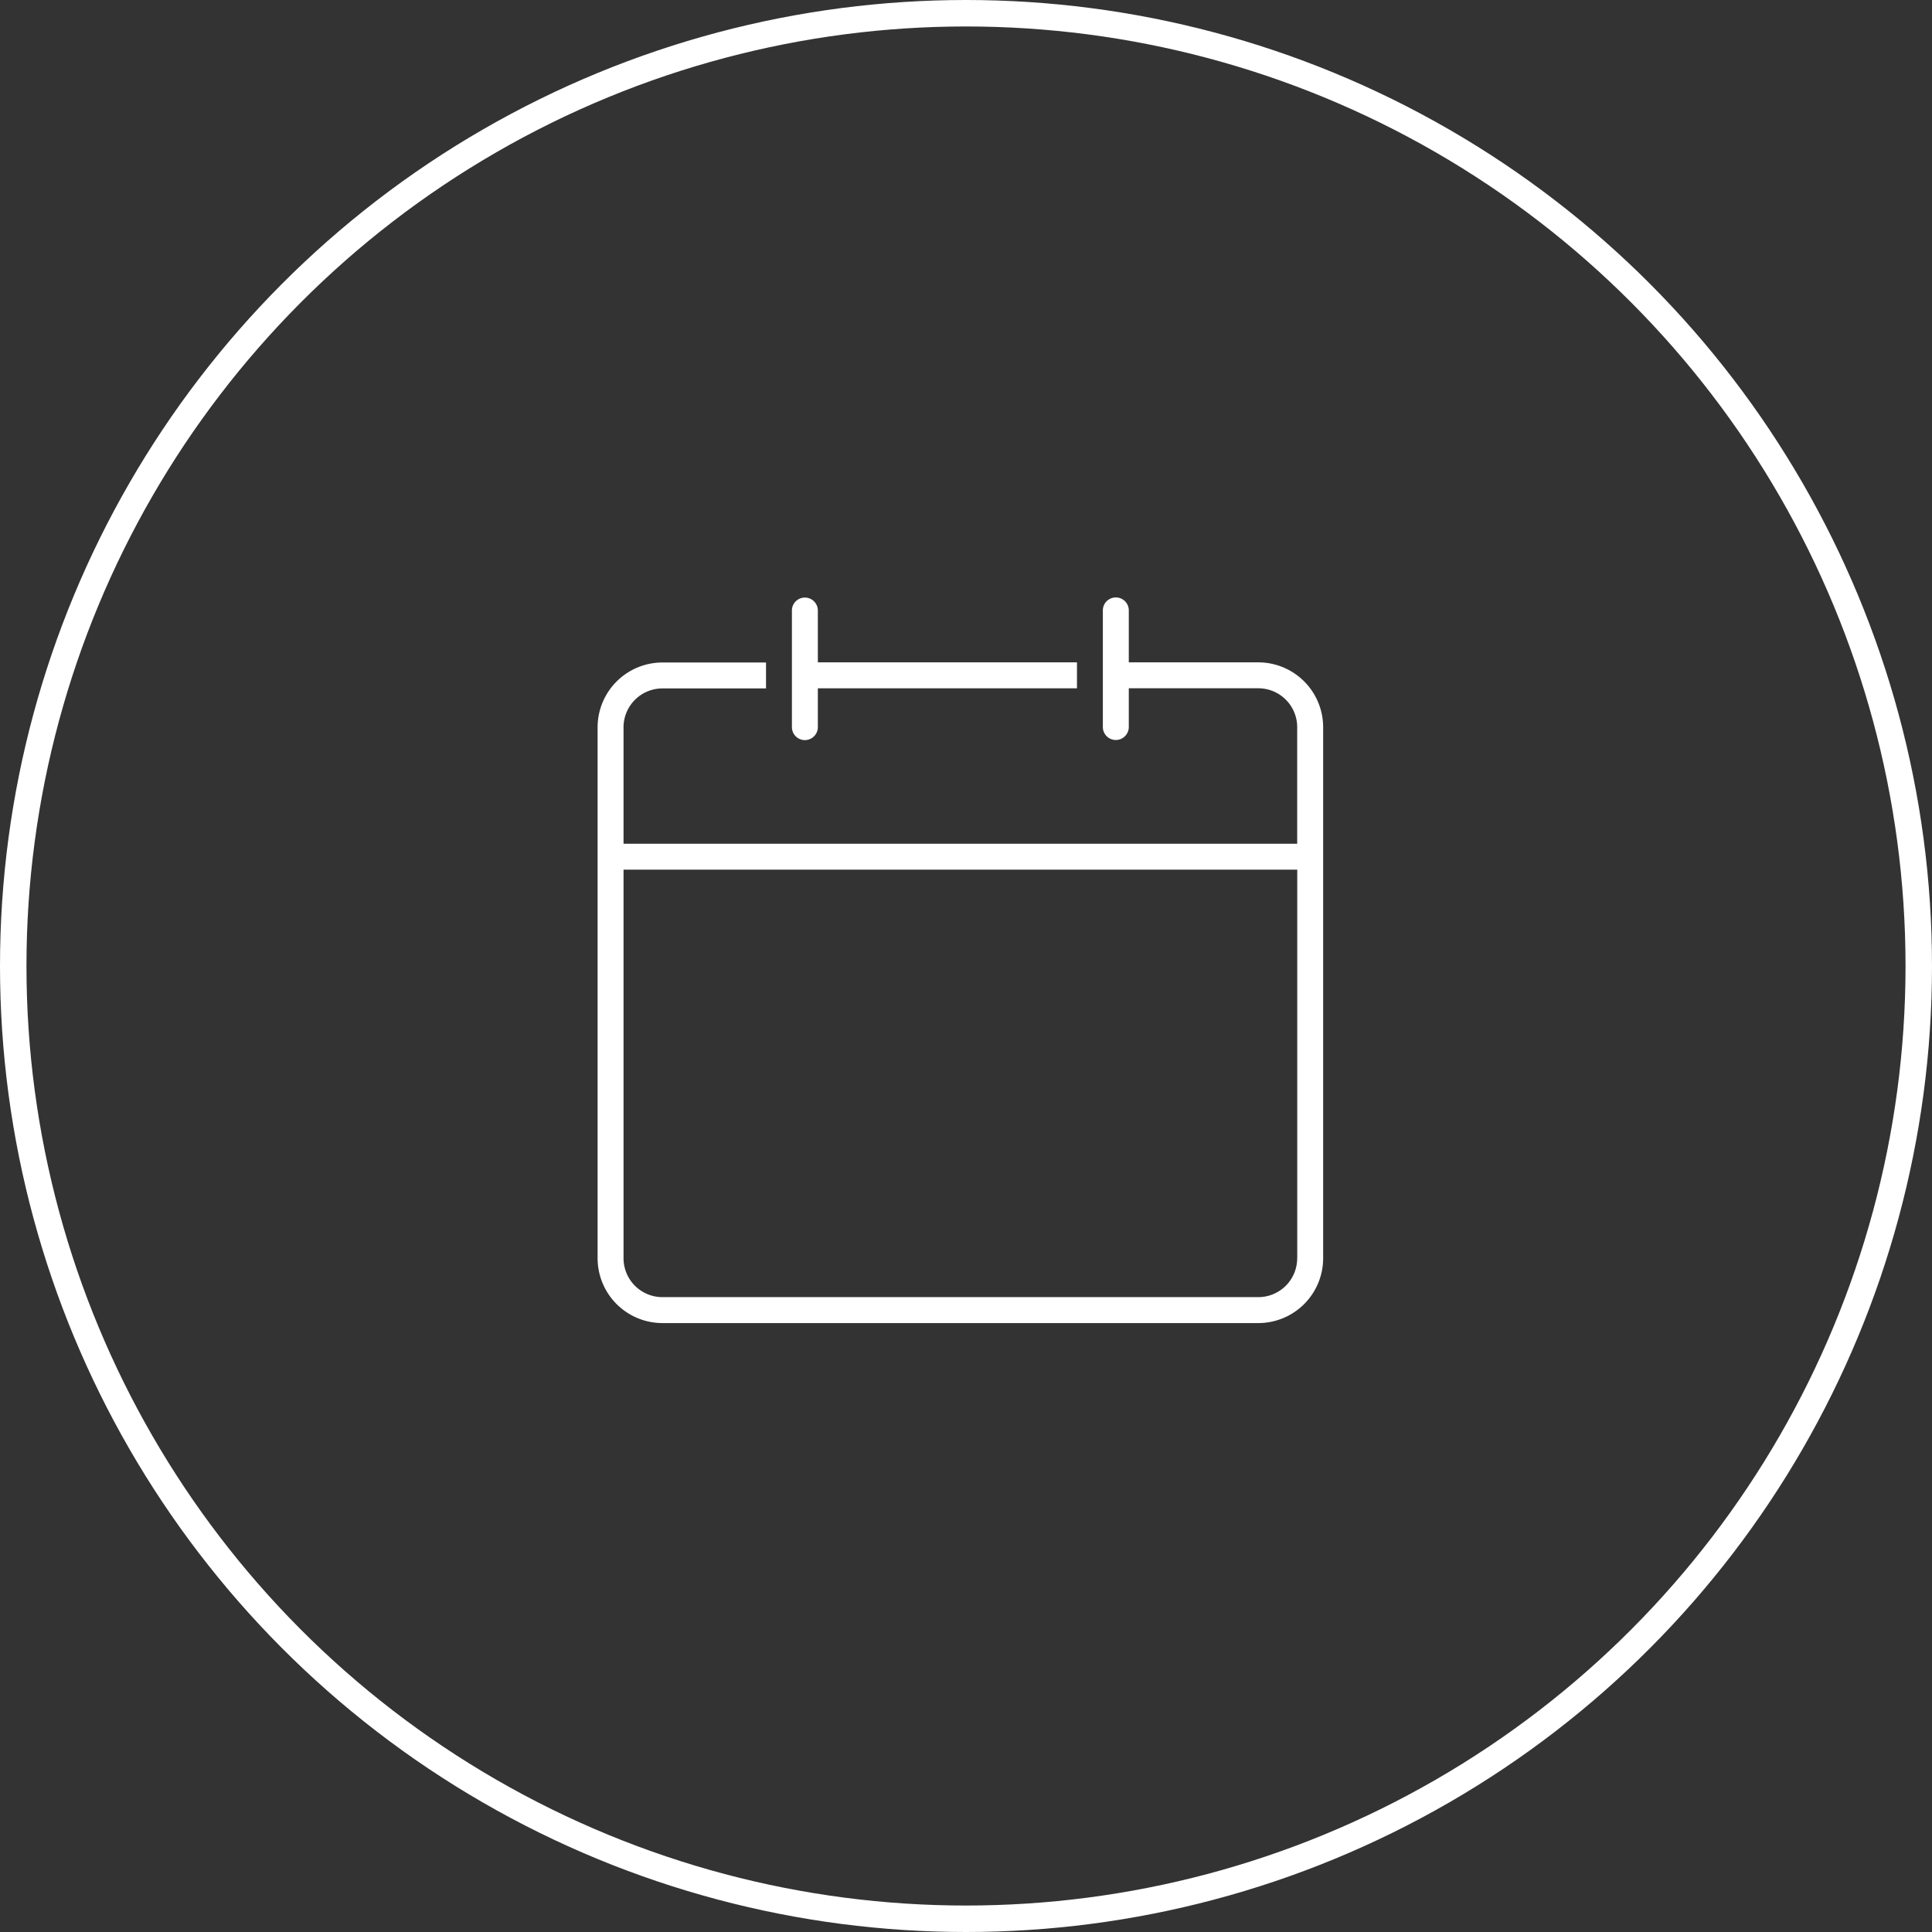
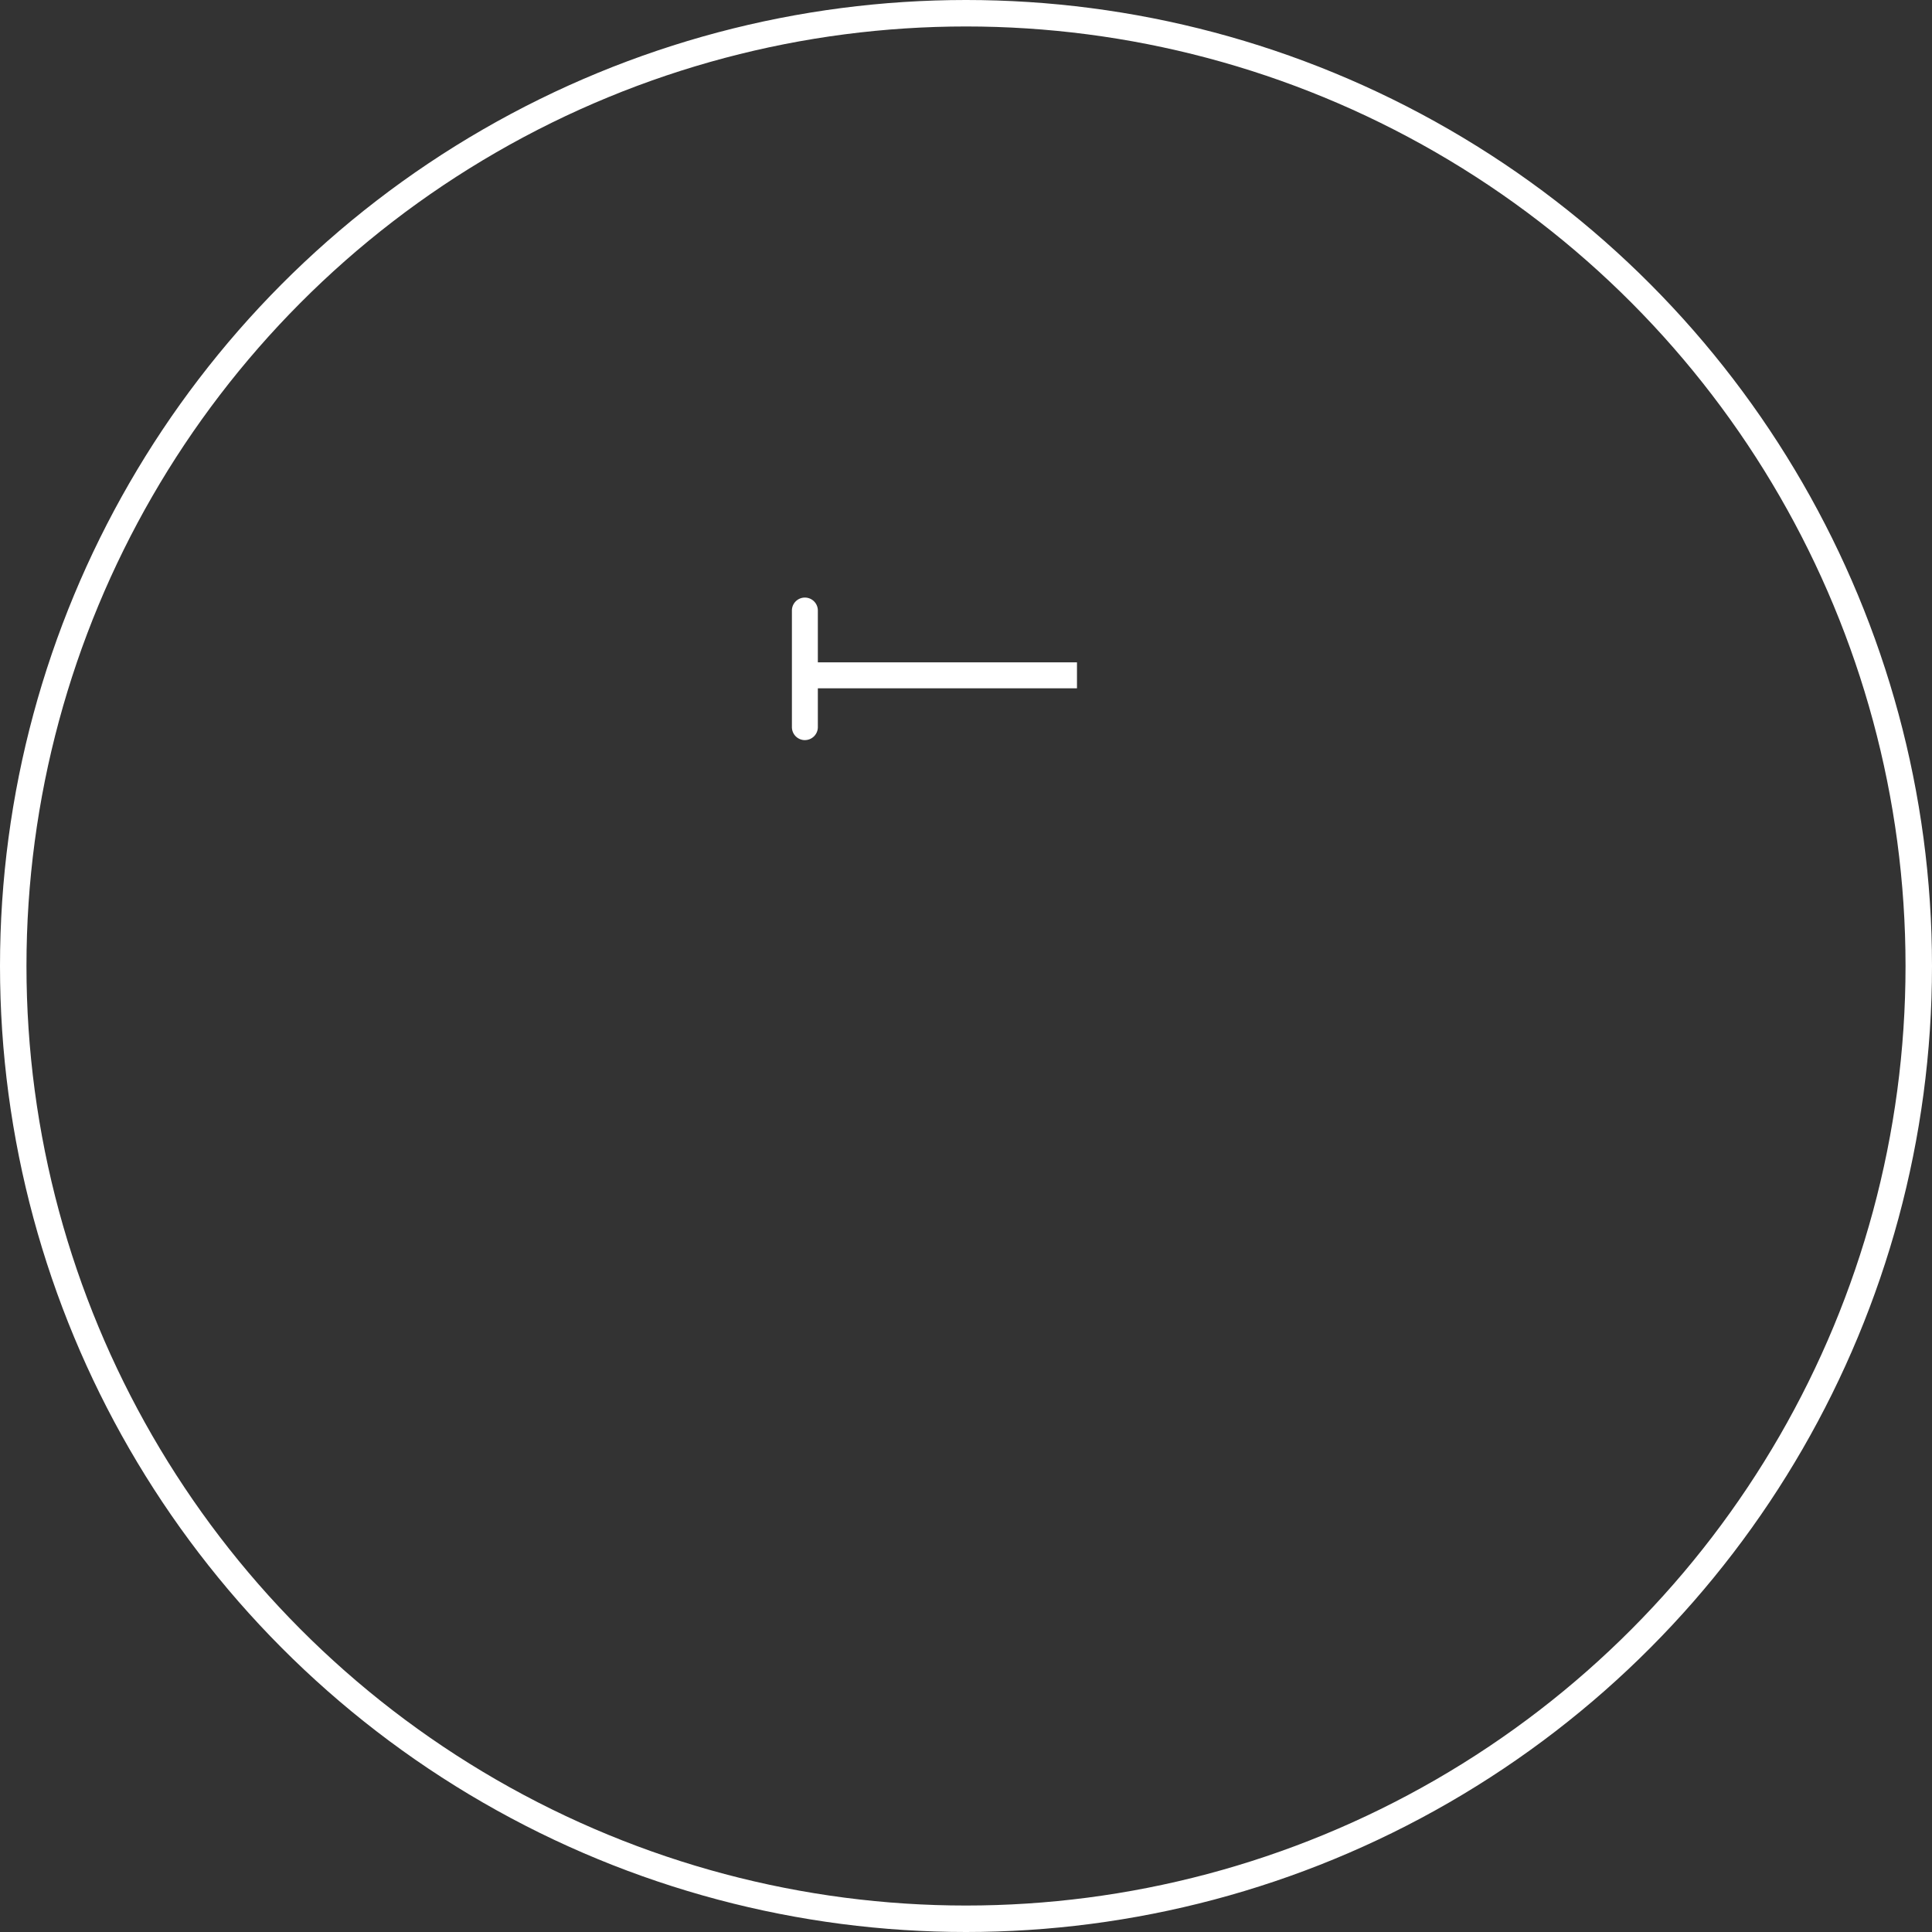
<svg xmlns="http://www.w3.org/2000/svg" width="73" height="73" viewBox="0 0 73 73">
  <rect x="0" y="0" width="73" height="73" fill="#333333" stroke="none" />
  <g id="Groupe_506" data-name="Groupe 506" transform="translate(-321 -246)">
    <g id="Ellipse_9" data-name="Ellipse 9" transform="translate(321 246)" fill="none" stroke="#fff" stroke-width="1">
-       <circle cx="36.5" cy="36.5" r="36.5" stroke="none" />
      <circle cx="36.5" cy="36.5" r="36" fill="none" />
    </g>
    <g id="np_calendar_755615_FFFFFF" transform="translate(329.865 254.864)">
-       <path id="Tracé_31" data-name="Tracé 31" d="M38.681,16.163H33.786V14.2a.49.49,0,1,0-.98,0v4.406a.49.49,0,1,0,.98,0V17.142h4.895a1.47,1.47,0,0,1,1.468,1.468v4.406H14.695v-4.4a1.47,1.47,0,0,1,1.468-1.468h3.916v-.98H16.163a2.452,2.452,0,0,0-2.448,2.448V38.68a2.452,2.452,0,0,0,2.448,2.448H38.682A2.452,2.452,0,0,0,41.13,38.68V18.611a2.453,2.453,0,0,0-2.45-2.448ZM40.149,38.68a1.47,1.47,0,0,1-1.468,1.468H16.163a1.47,1.47,0,0,1-1.468-1.468V23.995H40.151V38.68Z" transform="translate(0)" fill="#fff" />
      <path id="Tracé_32" data-name="Tracé 32" d="M33.642,19.1a.49.49,0,0,0,.49-.49V17.143h9.791v-.98H34.132V14.205a.49.49,0,0,0-.98,0v4.406a.491.491,0,0,0,.49.49Z" transform="translate(-12.095 0)" fill="#fff" />
    </g>
  </g>
</svg>